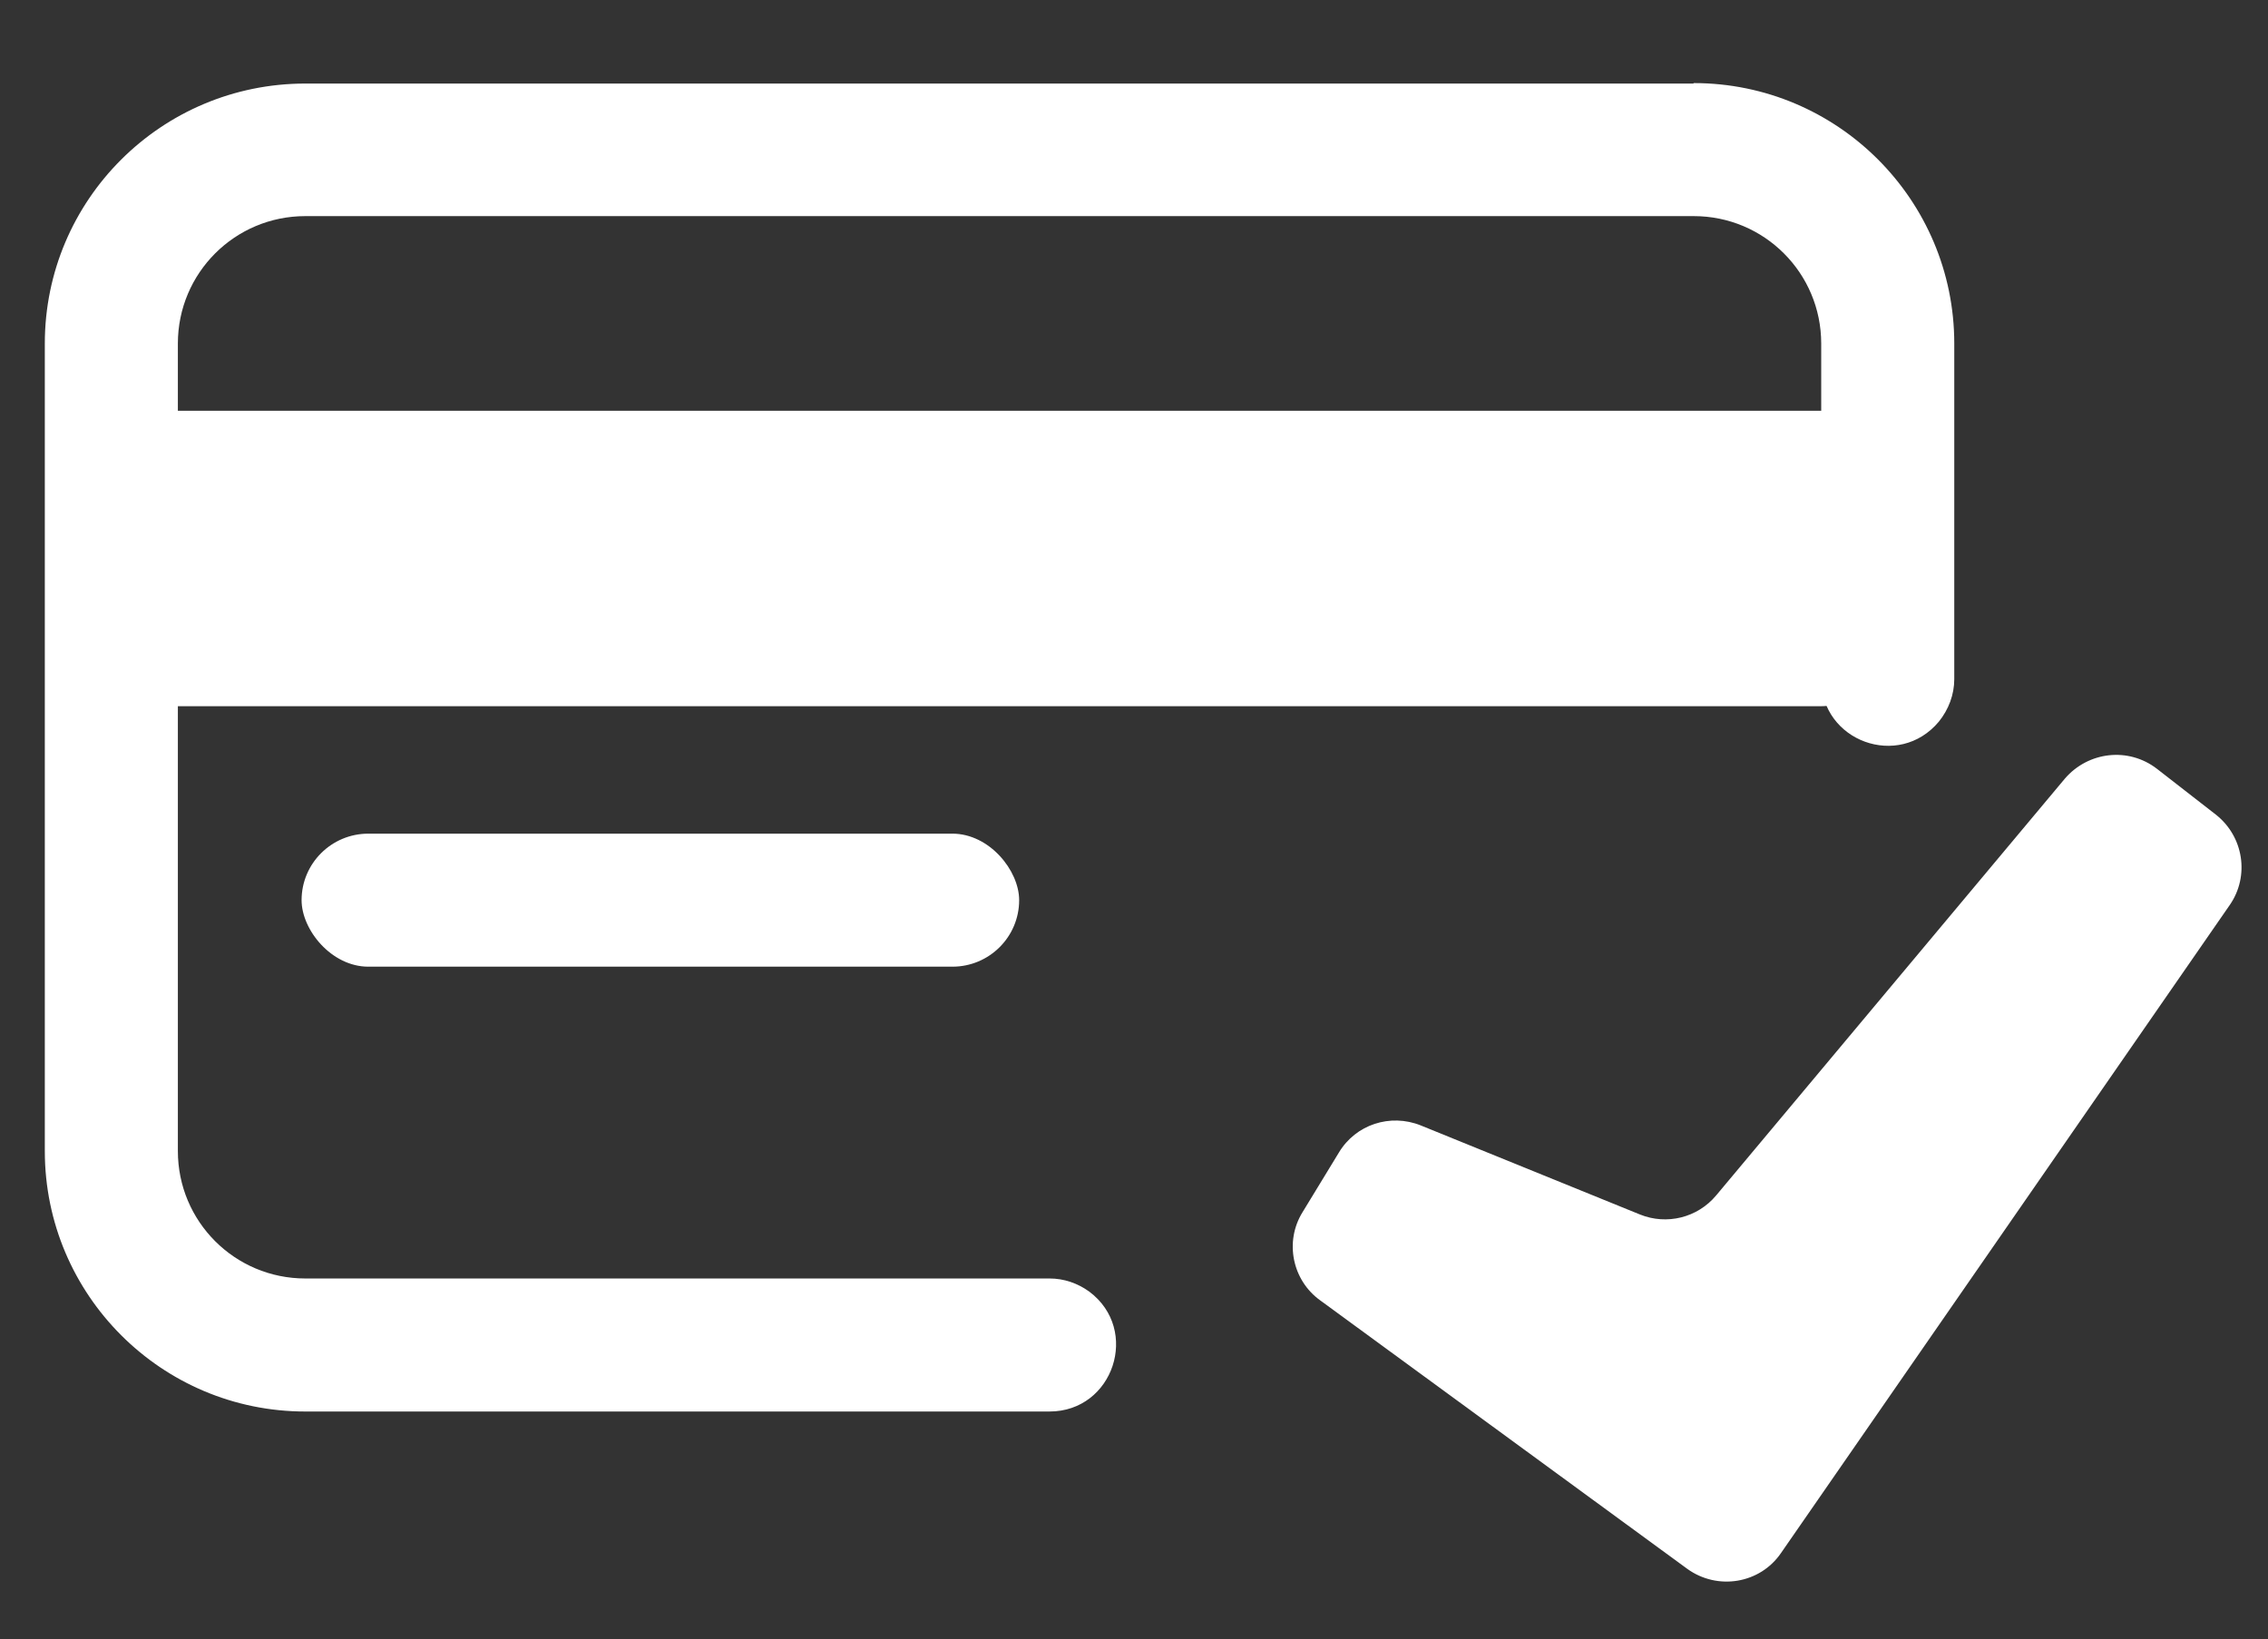
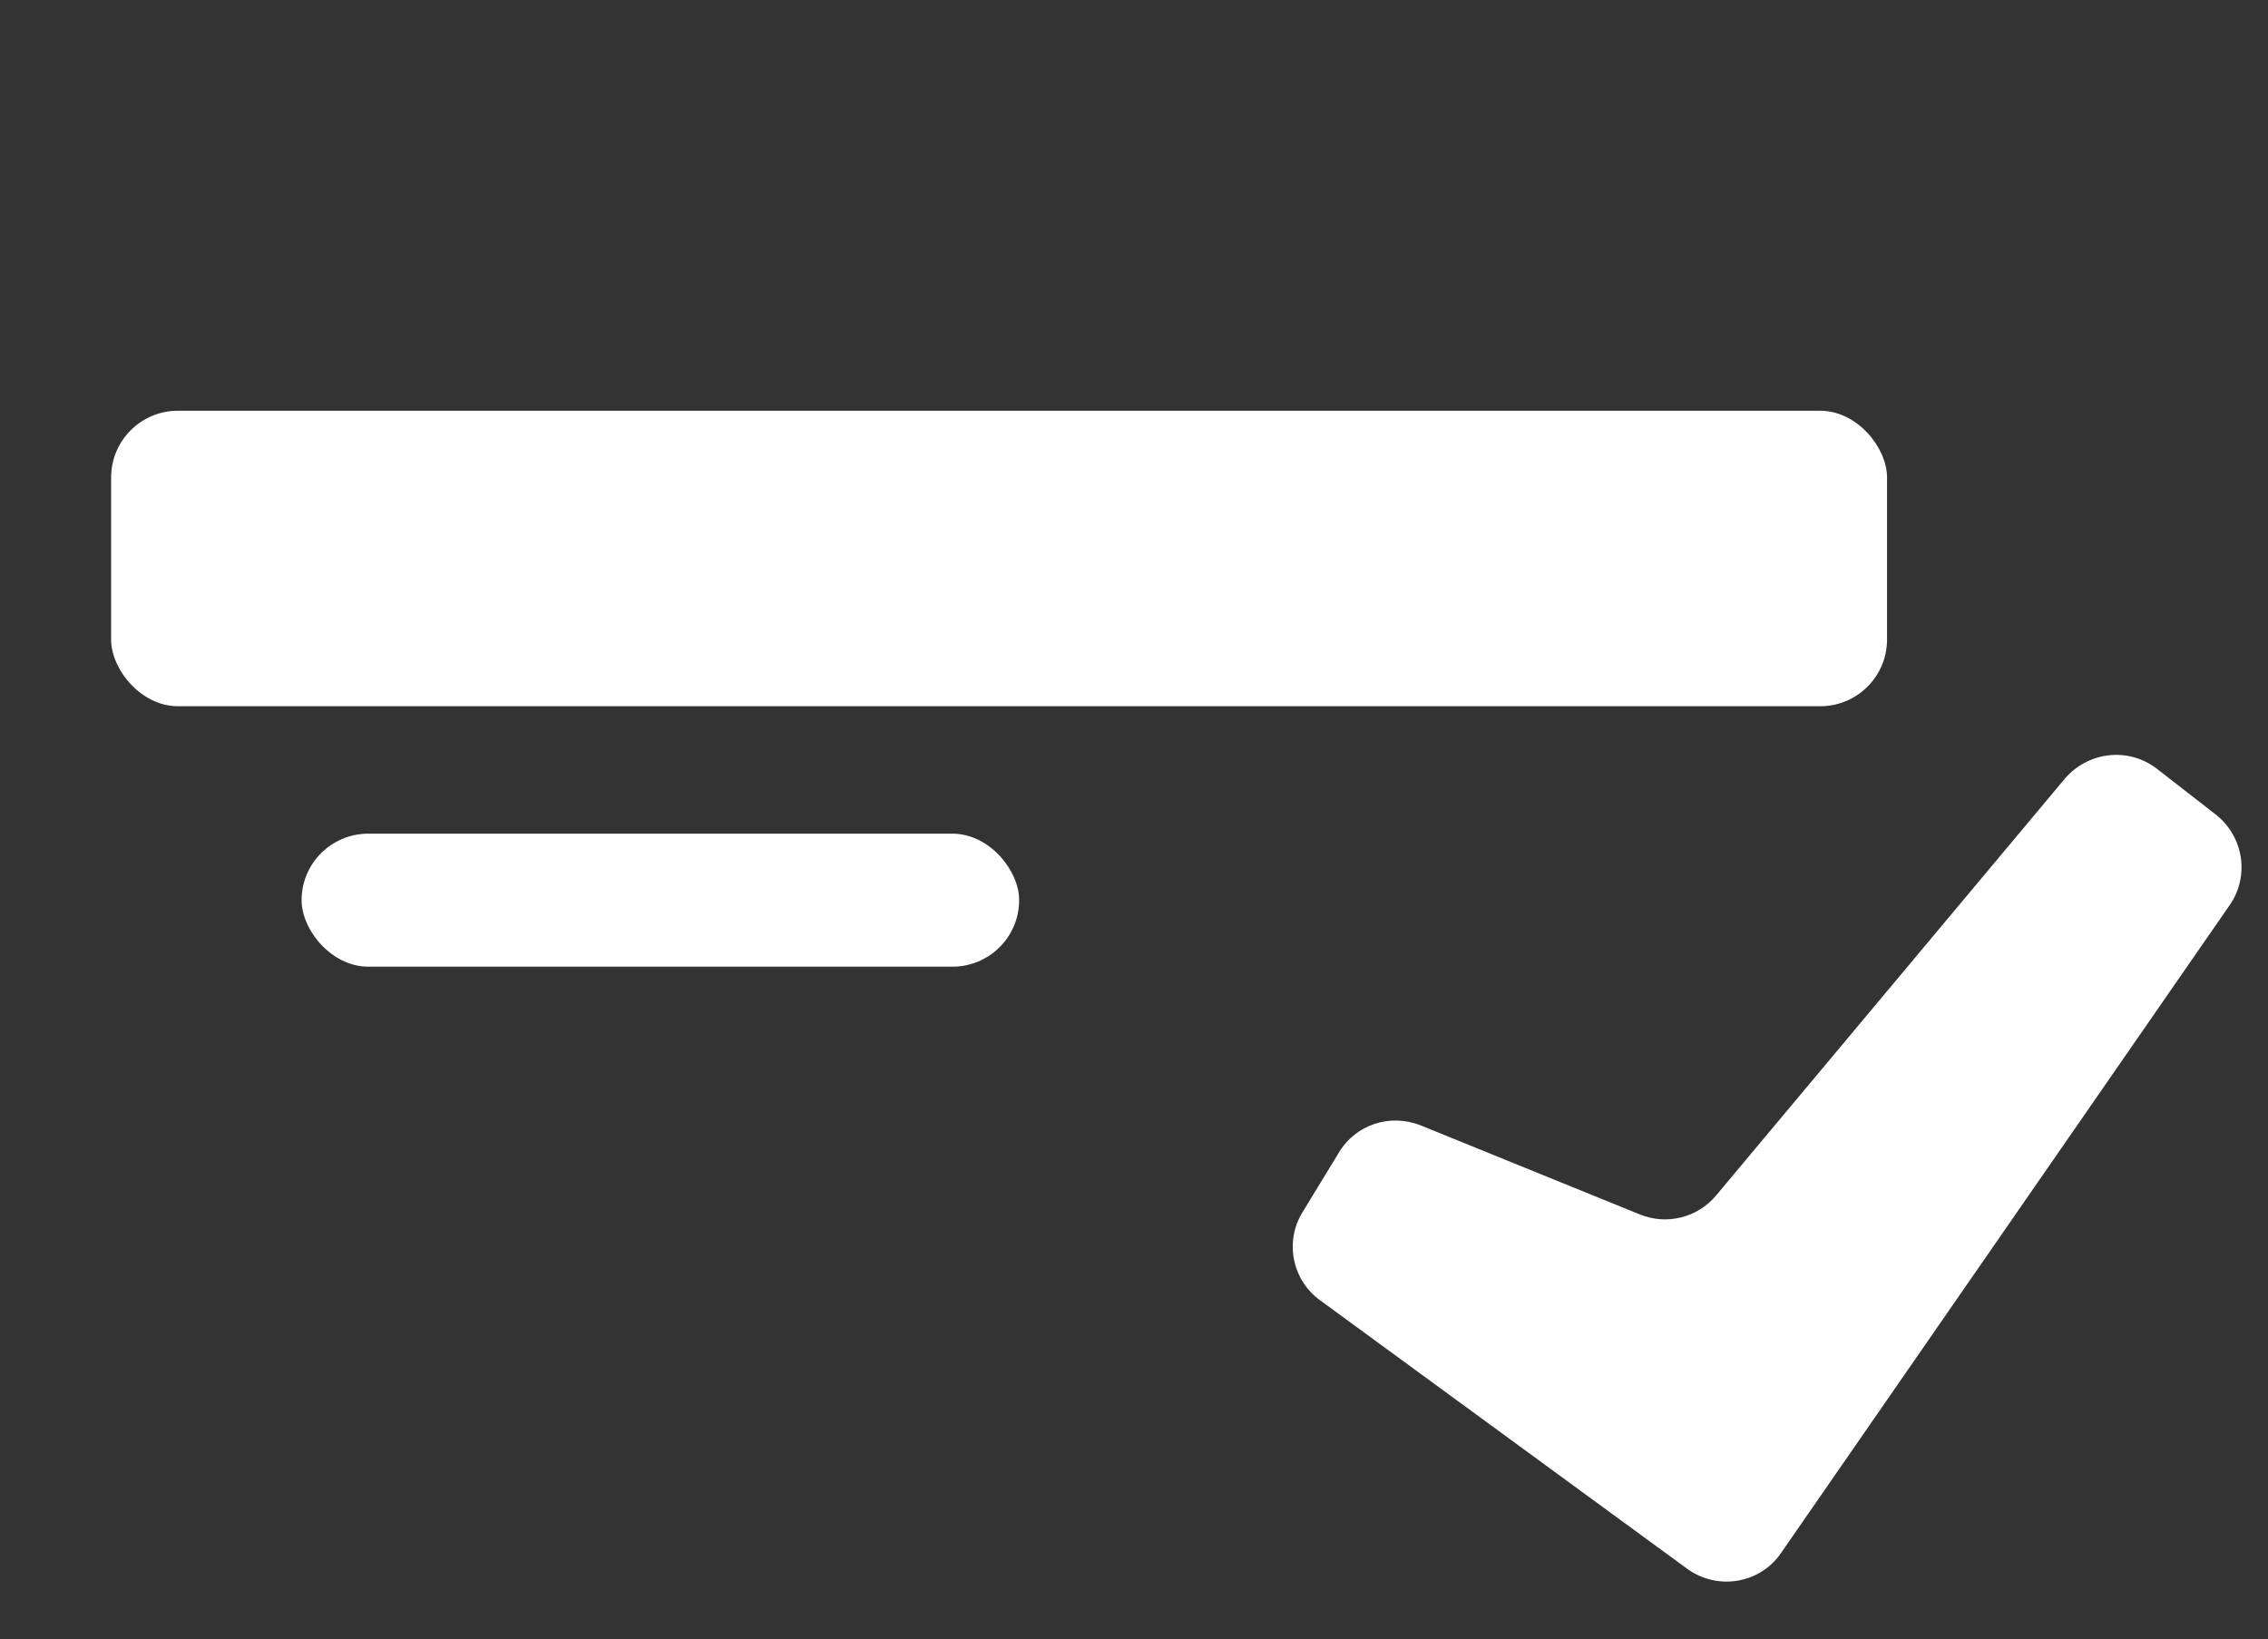
<svg xmlns="http://www.w3.org/2000/svg" id="Layer_1" viewBox="0 0 48.58 35.12">
  <rect x="0" y="0" width="48.58" height="35.12" fill="#333333" stroke="none" />
  <defs>
    <style>.cls-1{fill:#fff;}</style>
  </defs>
  <rect class="cls-1" x="2.39" y="8.81" width="38.04" height="6.33" rx="1.43" ry="1.43" transform="translate(42.81 23.94) rotate(-180)" />
  <rect class="cls-1" x="6.46" y="17.86" width="15.37" height="2.85" rx="1.43" ry="1.43" />
  <path class="cls-1" d="M44.23,16.68l-7.47,8.93c-.4,.48-1.06,.64-1.63,.41l-4.7-1.91c-.65-.26-1.39-.02-1.75,.58l-.78,1.28c-.39,.63-.22,1.46,.38,1.89l7.86,5.75c.65,.47,1.56,.32,2.01-.34l9.61-13.88c.43-.62,.3-1.47-.3-1.94l-1.26-.98c-.61-.47-1.47-.37-1.97,.21Z" />
-   <path class="cls-1" d="M36.27,1.79H6.54C3.46,1.79,.96,4.28,.96,7.36V24.66c0,3.08,2.5,5.58,5.58,5.58h15.94c1.37,0,1.95-1.75,.85-2.57h0c-.25-.18-.54-.28-.85-.28H6.54c-1.51,0-2.73-1.22-2.73-2.73V7.36c0-1.51,1.22-2.73,2.73-2.73h29.74c1.51,0,2.73,1.22,2.73,2.73v7.19c0,1.33,1.66,1.94,2.52,.91h0c.21-.26,.33-.58,.33-.91V7.36c0-3.08-2.5-5.58-5.58-5.58Z" />
</svg>